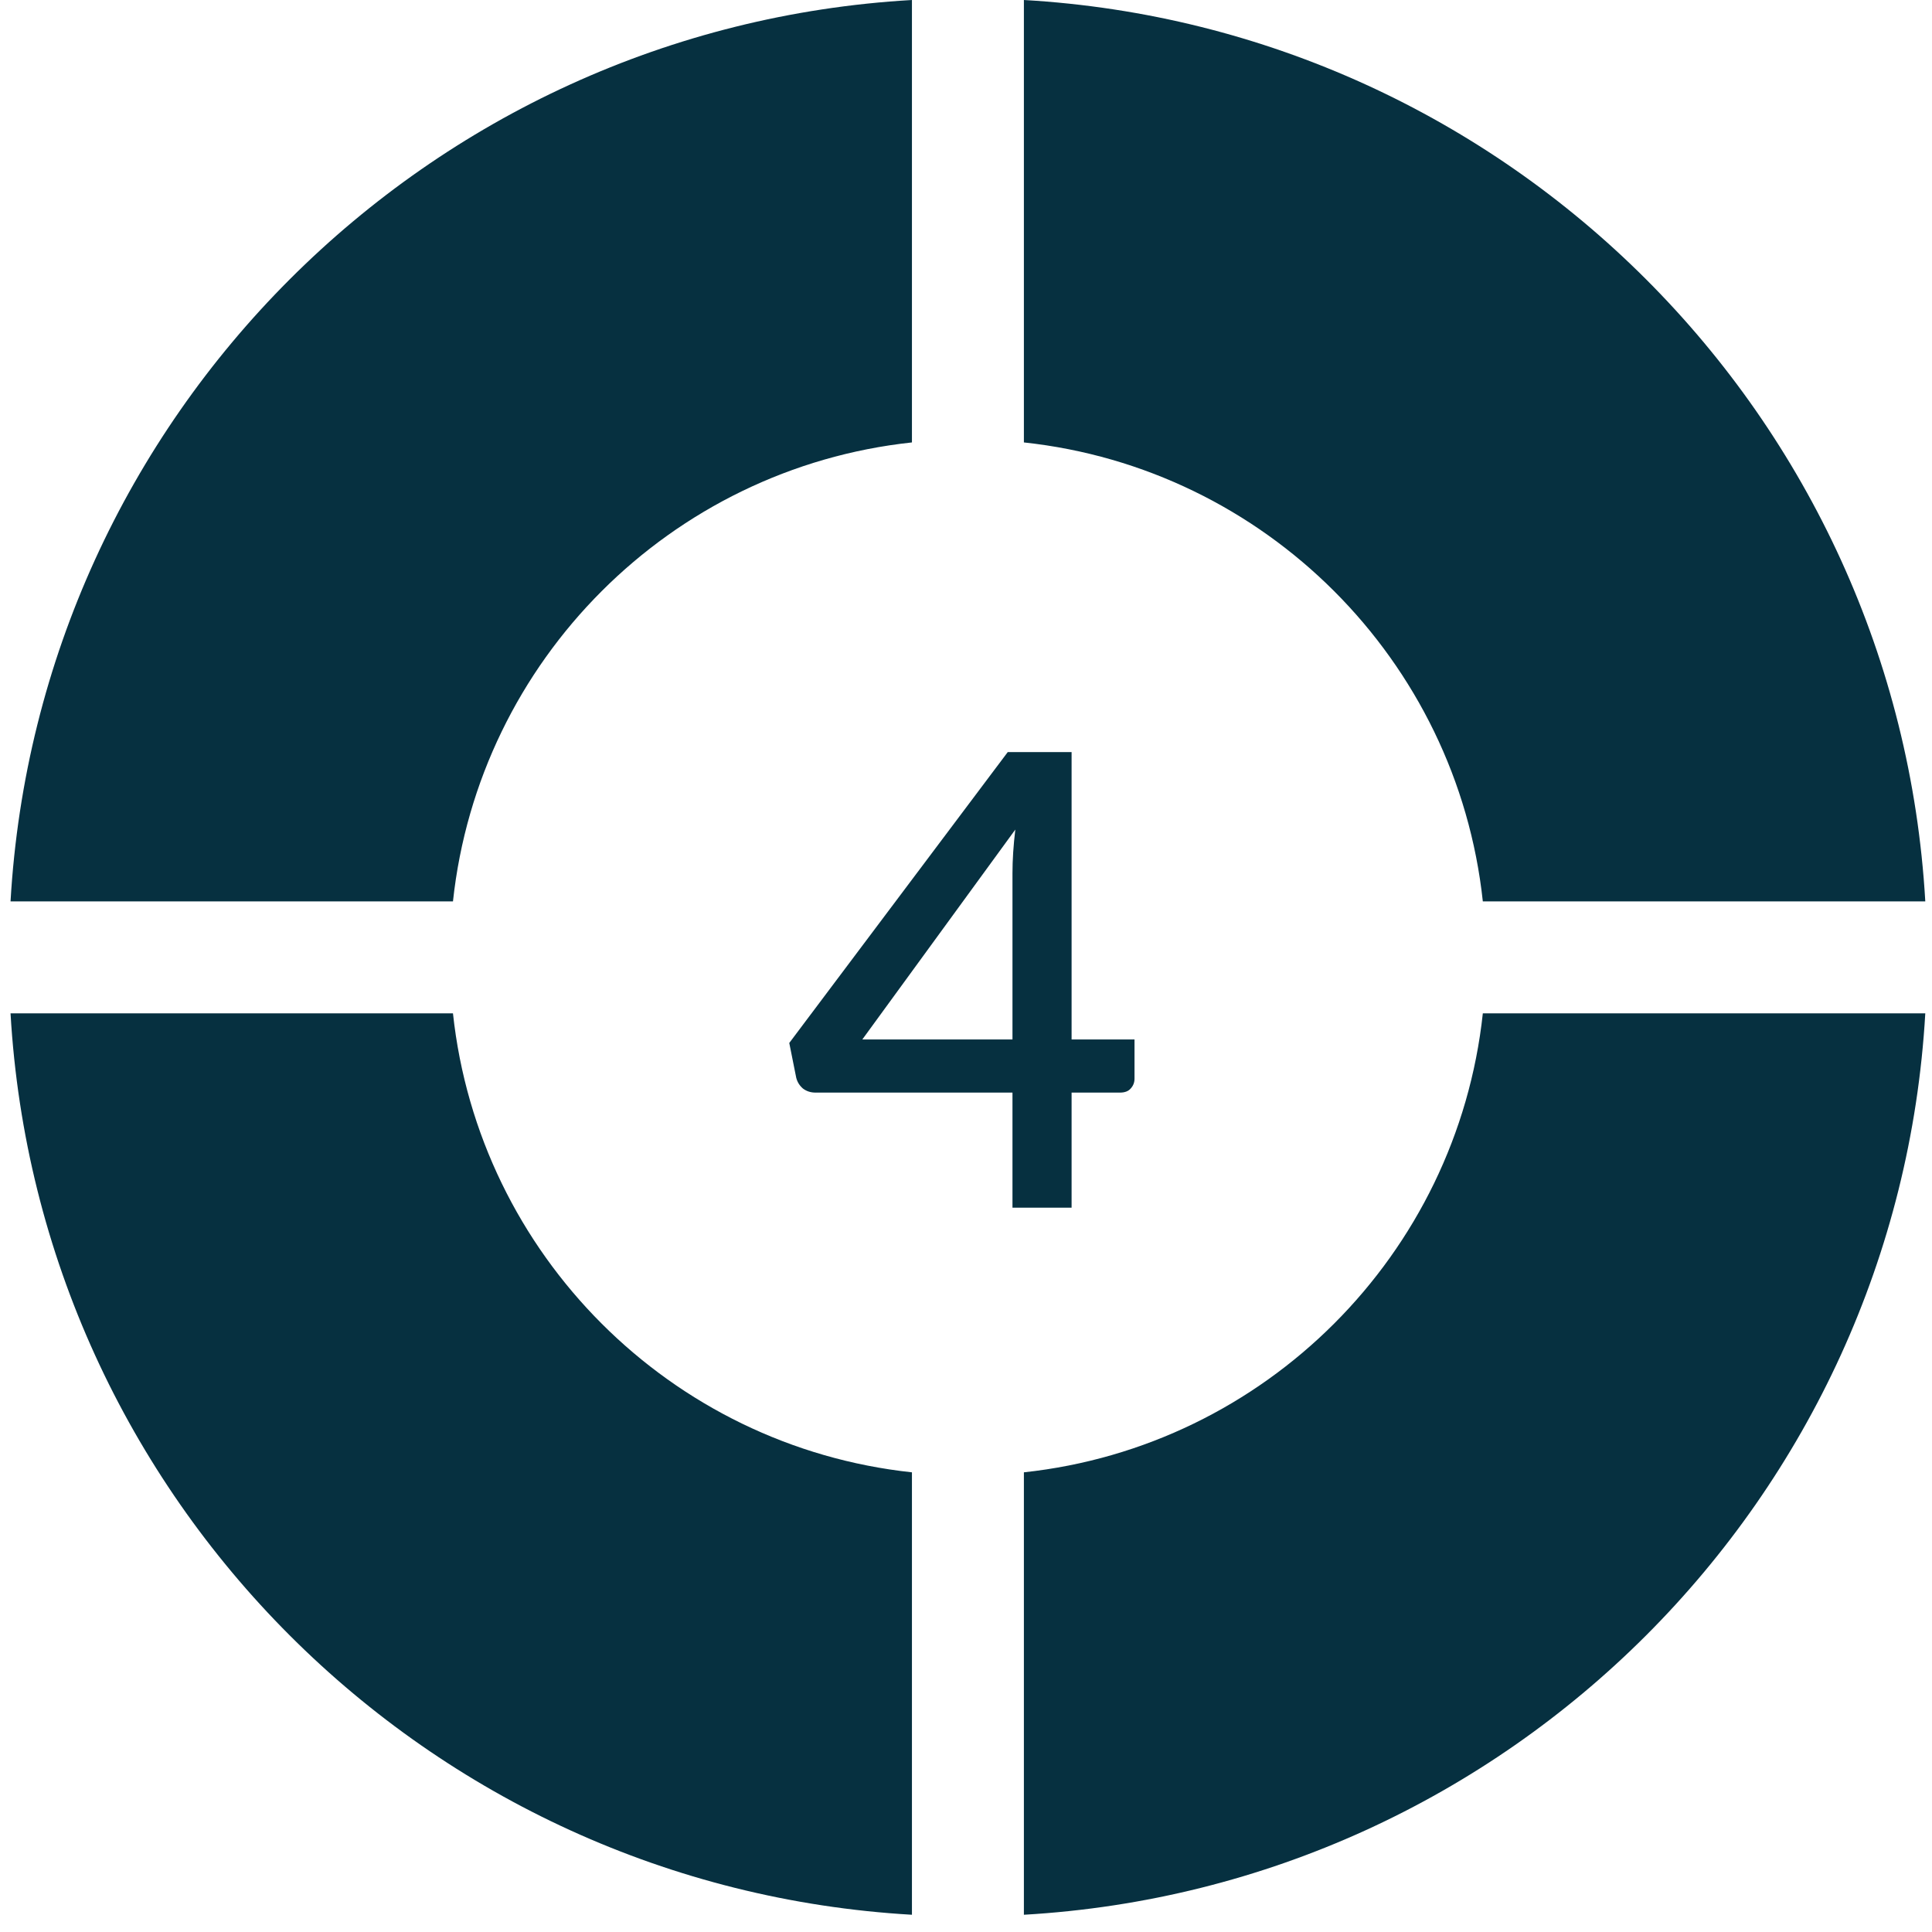
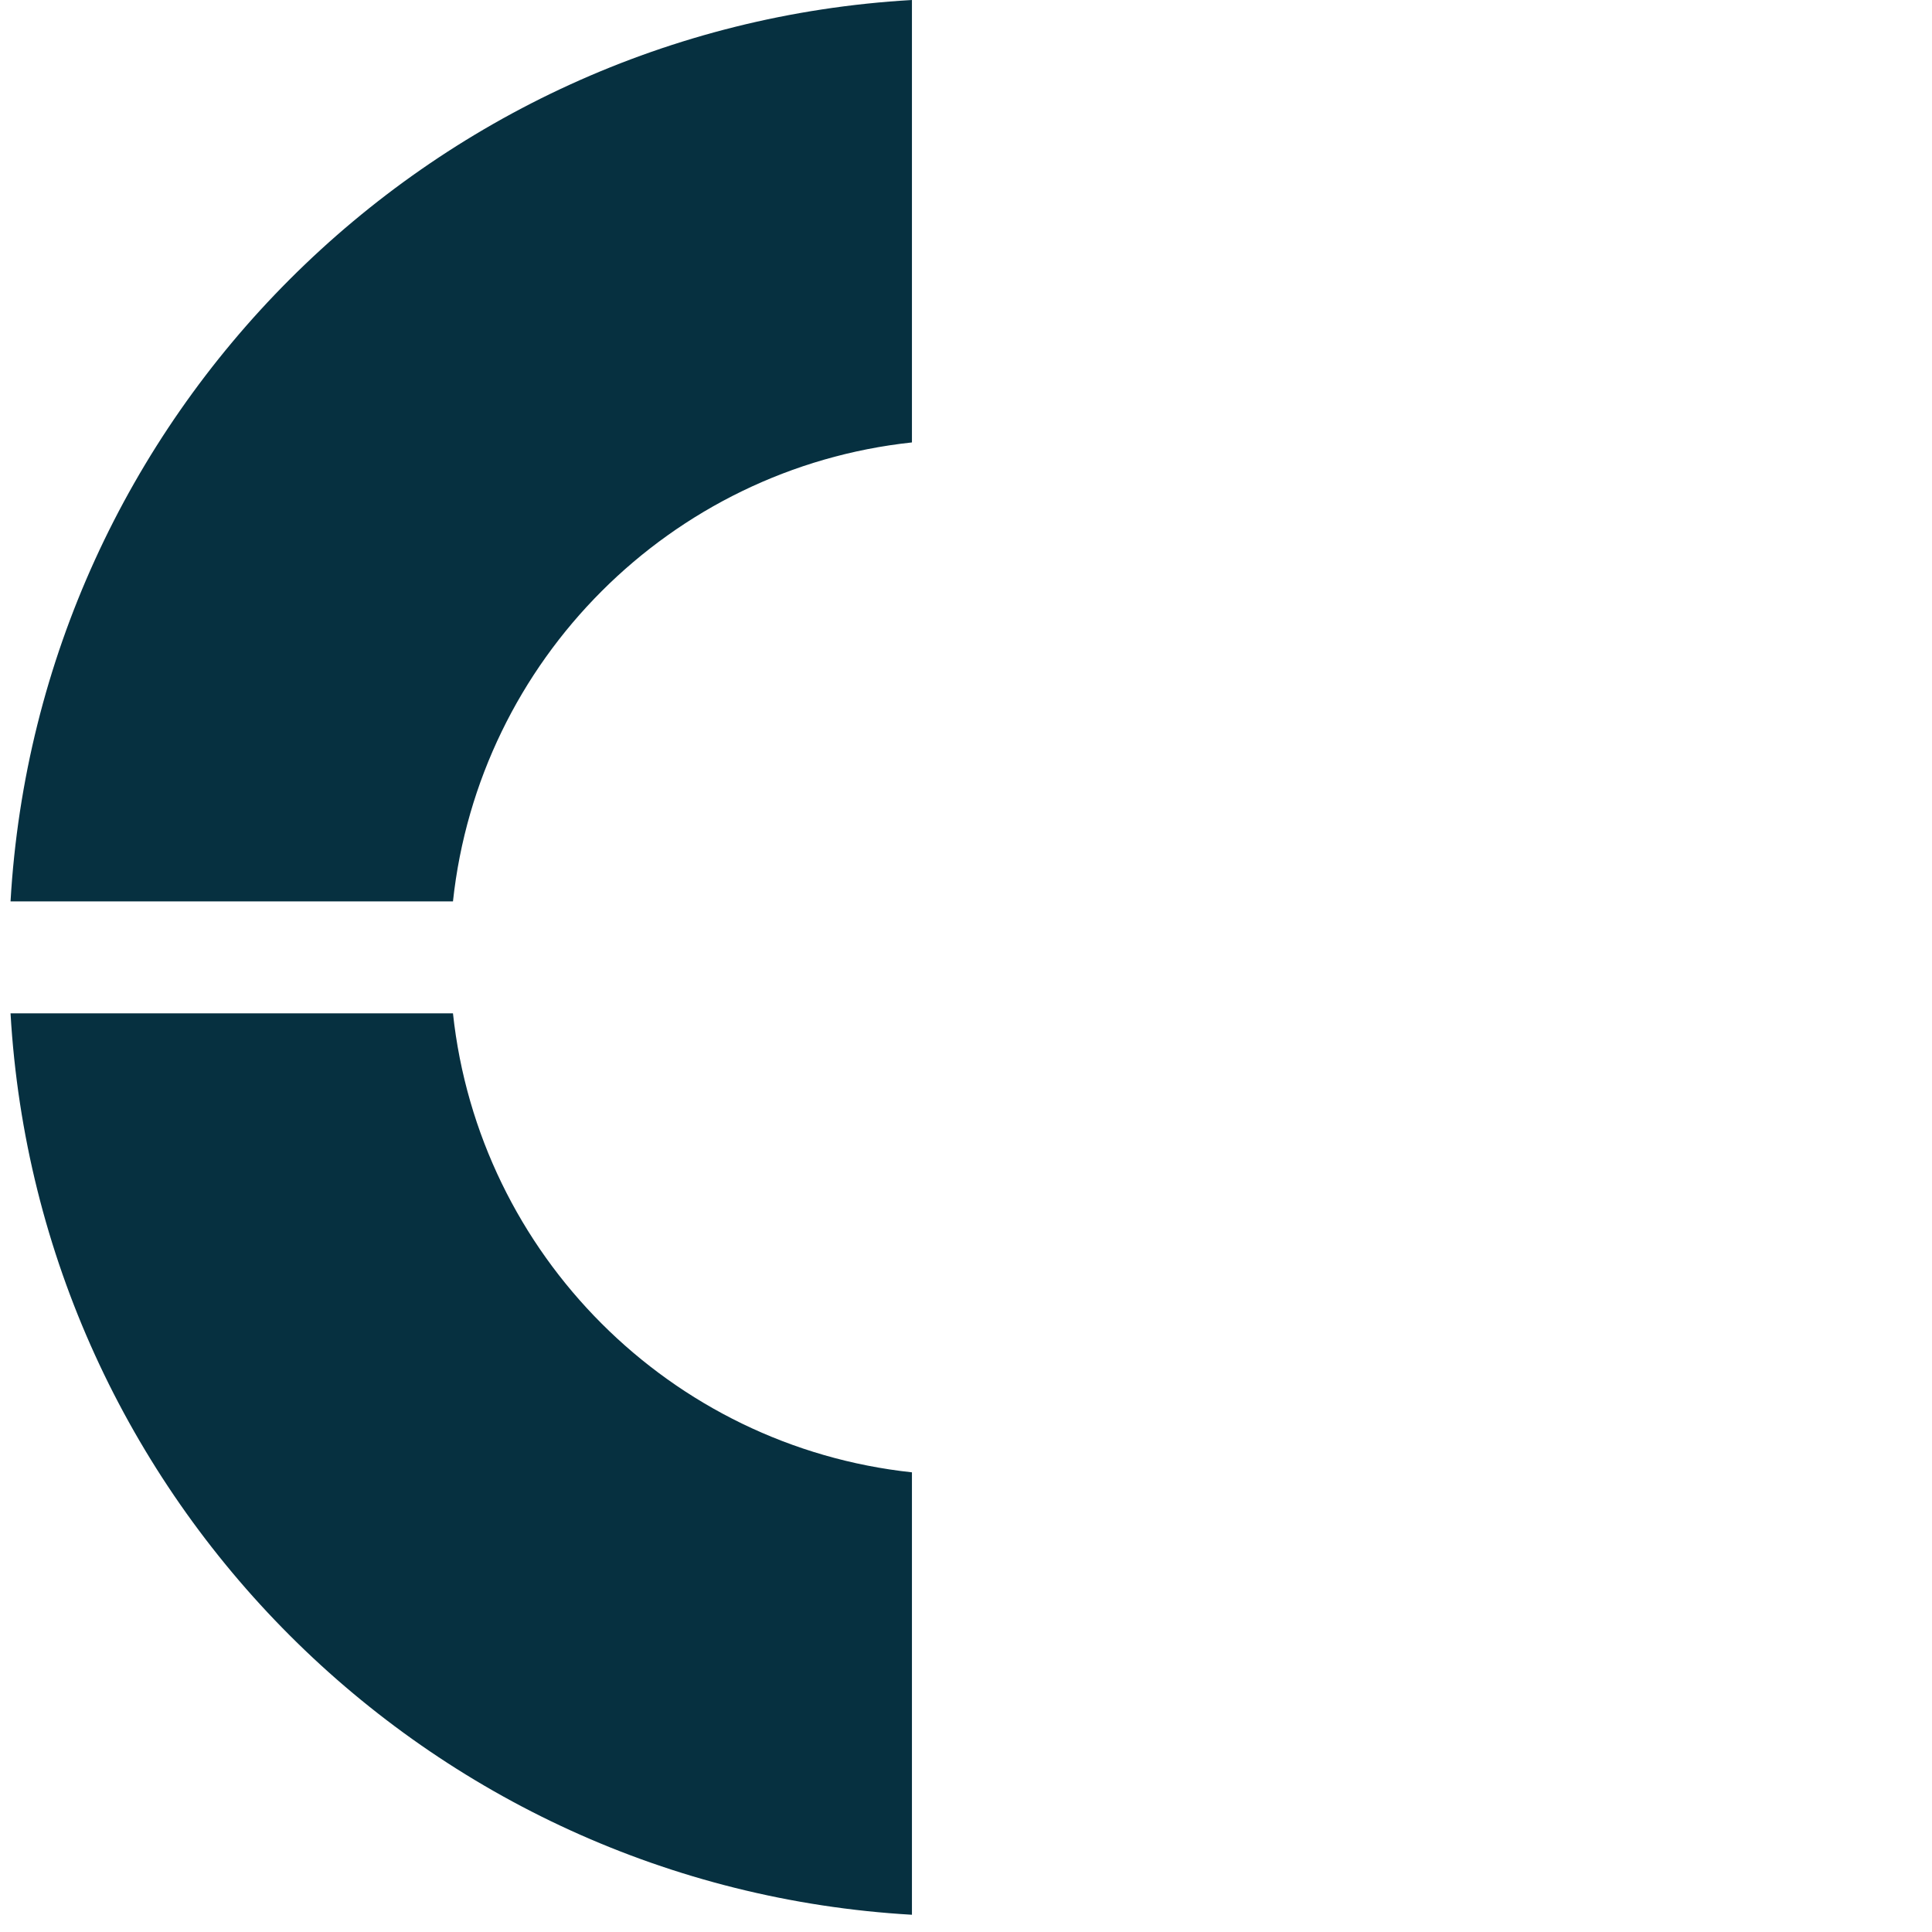
<svg xmlns="http://www.w3.org/2000/svg" width="55" height="55" viewBox="0 0 55 55" fill="none">
  <path fill-rule="evenodd" clip-rule="evenodd" d="M0.3 25.661C1.095 11.852 12.152 0.795 25.961 0V12.595C19.09 13.334 13.634 18.791 12.895 25.661H0.3Z" fill="#063040" />
  <path fill-rule="evenodd" clip-rule="evenodd" d="M25.961 54.509C12.152 53.714 1.095 42.657 0.3 28.848H12.895C13.634 35.719 19.09 41.176 25.961 41.914V54.509Z" fill="#063040" />
-   <path fill-rule="evenodd" clip-rule="evenodd" d="M54.809 28.848C54.014 42.657 42.957 53.714 29.148 54.509V41.914C36.018 41.175 41.475 35.718 42.213 28.848H54.809Z" fill="#063040" />
-   <path fill-rule="evenodd" clip-rule="evenodd" d="M29.148 0C42.957 0.795 54.014 11.852 54.809 25.661H42.213C41.475 18.791 36.018 13.333 29.148 12.595V0Z" fill="#063040" />
-   <path d="M28.823 29.592V24.858C28.823 24.48 28.85 24.066 28.904 23.616L24.548 29.592H28.823ZM32.297 29.592V30.708C32.297 30.816 32.261 30.909 32.189 30.987C32.123 31.065 32.021 31.104 31.883 31.104H30.506V34.38H28.823V31.104H23.216C23.078 31.104 22.958 31.065 22.856 30.987C22.76 30.903 22.697 30.801 22.667 30.681L22.469 29.691L28.688 21.411H30.506V29.592H32.297Z" fill="#063040" />
</svg>